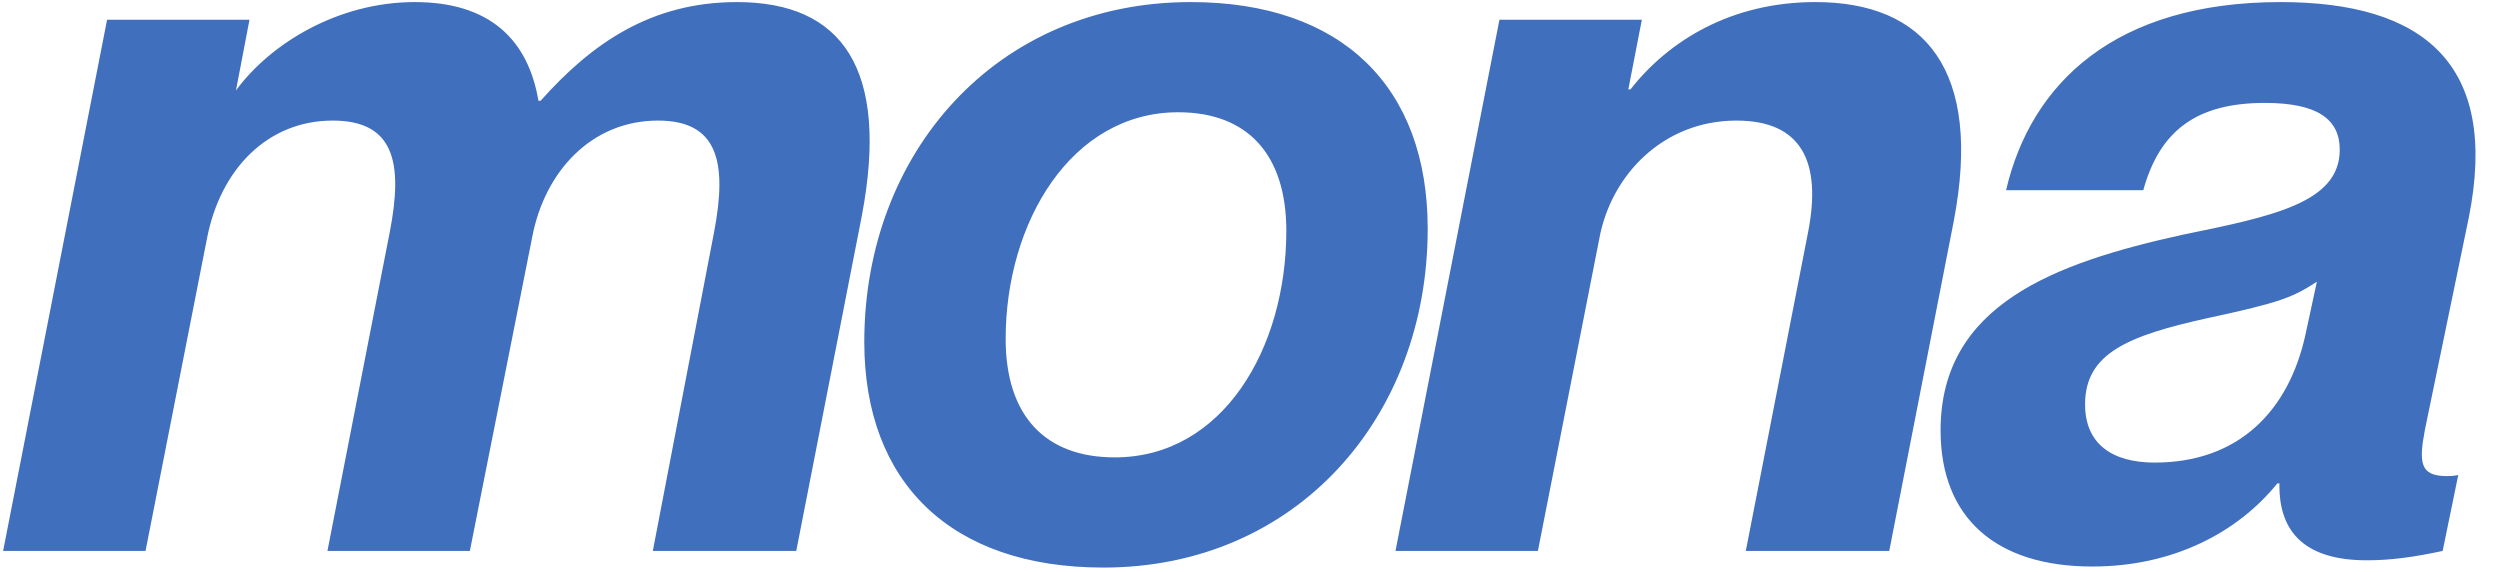
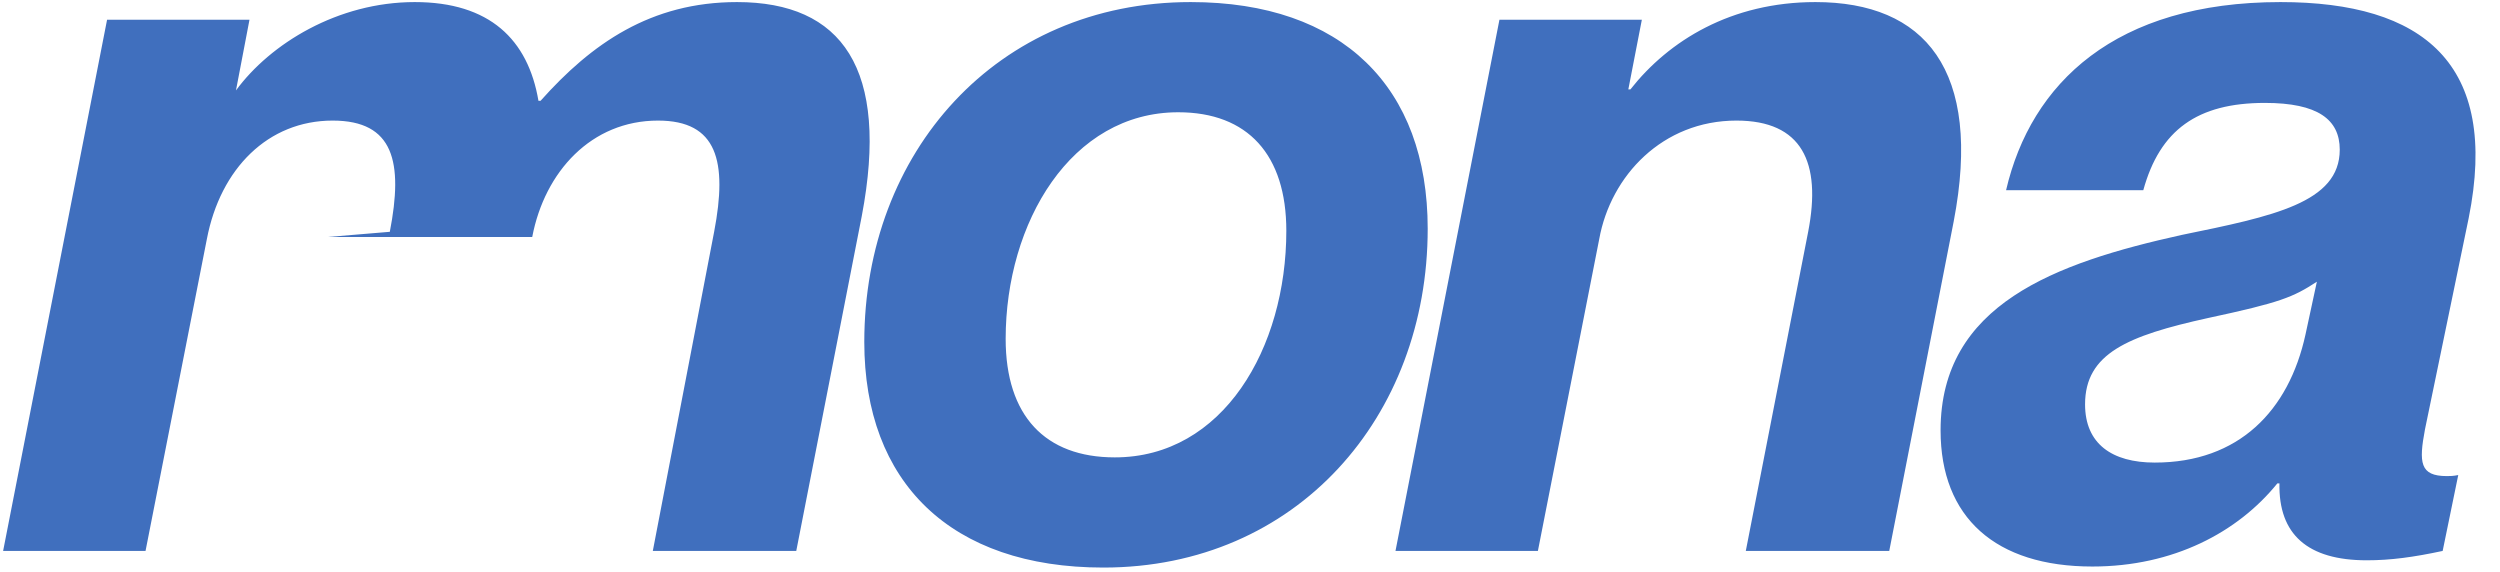
<svg xmlns="http://www.w3.org/2000/svg" width="481" height="110" viewBox="0 0 481 110" fill="none">
-   <path d="M141.8 0.4C162 0.4 171.2 13.2 165.8 41.6L153.2 106H125.6L137.4 44.6C140 31 138 23.2 126.6 23.2C113.8 23.2 104.8 33 102.4 45.6L90.4 106H63L75 44.6C77.6 31.2 75.8 23.2 64 23.2C51.6 23.2 42.4 32.4 39.8 46L28 106H0.6L20.6 3.8H48L45.4 17.4C52 8.4 65 0.4 79.8 0.4C94.2 0.4 101.6 7.6 103.6 19.4H104C113.8 8.4 125.2 0.4 141.8 0.4ZM212.289 109.2C182.889 109.2 166.289 92.8 166.289 65.8C166.289 29.4 191.689 0.4 229.089 0.4C258.289 0.4 274.689 16.8 274.689 44C274.689 80.2 249.489 109.2 212.289 109.2ZM214.489 88C235.289 88 247.489 67 247.489 44.4C247.489 29.8 240.089 21.6 226.689 21.6C206.089 21.6 193.489 42.8 193.489 65.2C193.489 80 201.089 88 214.489 88ZM349.291 0.4C370.291 0.4 381.491 13.4 375.891 42.6L363.491 106H335.891L347.891 44.6C350.491 31.2 346.691 23.2 334.091 23.2C319.891 23.2 309.891 33.8 307.691 46L295.891 106H268.491L288.491 3.8H315.891L313.291 17.2H313.691C321.091 7.8 333.091 0.4 349.291 0.4ZM402.567 109C383.967 109 373.367 99.6 373.367 82.8C373.367 58.6 395.367 50.6 419.767 45.2C437.367 41.6 450.167 39 450.167 28.8C450.167 23 445.967 19.8 435.767 19.8C422.767 19.8 415.567 25 412.367 36.6H385.967C390.767 16 406.967 0.4 438.767 0.4C466.167 0.4 480.967 12.2 474.967 42L466.567 82.6C465.367 89 465.567 91.6 470.767 91.6C471.367 91.6 471.967 91.6 472.967 91.4L469.967 106C464.367 107.2 459.967 107.8 455.367 107.8C443.967 107.8 438.367 102.8 438.567 93H438.167C430.567 102.4 418.167 109 402.567 109ZM414.567 89C430.767 89 440.367 79 443.567 64.4L445.767 54.2C441.167 57.2 438.767 58.2 424.767 61.2C409.367 64.6 401.167 68 401.167 77.8C401.167 85.4 406.367 89 414.567 89Z" fill="#406FBE" />
+   <path d="M141.8 0.4C162 0.4 171.2 13.2 165.8 41.6L153.2 106H125.6L137.4 44.6C140 31 138 23.2 126.6 23.2C113.8 23.2 104.8 33 102.4 45.6H63L75 44.6C77.6 31.2 75.8 23.2 64 23.2C51.6 23.2 42.4 32.4 39.8 46L28 106H0.6L20.6 3.8H48L45.4 17.4C52 8.4 65 0.4 79.8 0.4C94.2 0.4 101.6 7.6 103.6 19.4H104C113.8 8.4 125.2 0.4 141.8 0.4ZM212.289 109.2C182.889 109.2 166.289 92.8 166.289 65.8C166.289 29.4 191.689 0.4 229.089 0.4C258.289 0.4 274.689 16.8 274.689 44C274.689 80.2 249.489 109.2 212.289 109.2ZM214.489 88C235.289 88 247.489 67 247.489 44.4C247.489 29.8 240.089 21.6 226.689 21.6C206.089 21.6 193.489 42.8 193.489 65.2C193.489 80 201.089 88 214.489 88ZM349.291 0.4C370.291 0.4 381.491 13.4 375.891 42.6L363.491 106H335.891L347.891 44.6C350.491 31.2 346.691 23.2 334.091 23.2C319.891 23.2 309.891 33.8 307.691 46L295.891 106H268.491L288.491 3.8H315.891L313.291 17.2H313.691C321.091 7.8 333.091 0.4 349.291 0.4ZM402.567 109C383.967 109 373.367 99.6 373.367 82.8C373.367 58.6 395.367 50.6 419.767 45.2C437.367 41.6 450.167 39 450.167 28.8C450.167 23 445.967 19.8 435.767 19.8C422.767 19.8 415.567 25 412.367 36.6H385.967C390.767 16 406.967 0.4 438.767 0.4C466.167 0.4 480.967 12.2 474.967 42L466.567 82.6C465.367 89 465.567 91.6 470.767 91.6C471.367 91.6 471.967 91.6 472.967 91.4L469.967 106C464.367 107.2 459.967 107.8 455.367 107.8C443.967 107.8 438.367 102.8 438.567 93H438.167C430.567 102.4 418.167 109 402.567 109ZM414.567 89C430.767 89 440.367 79 443.567 64.4L445.767 54.2C441.167 57.2 438.767 58.2 424.767 61.2C409.367 64.6 401.167 68 401.167 77.8C401.167 85.4 406.367 89 414.567 89Z" fill="#406FBE" />
</svg>